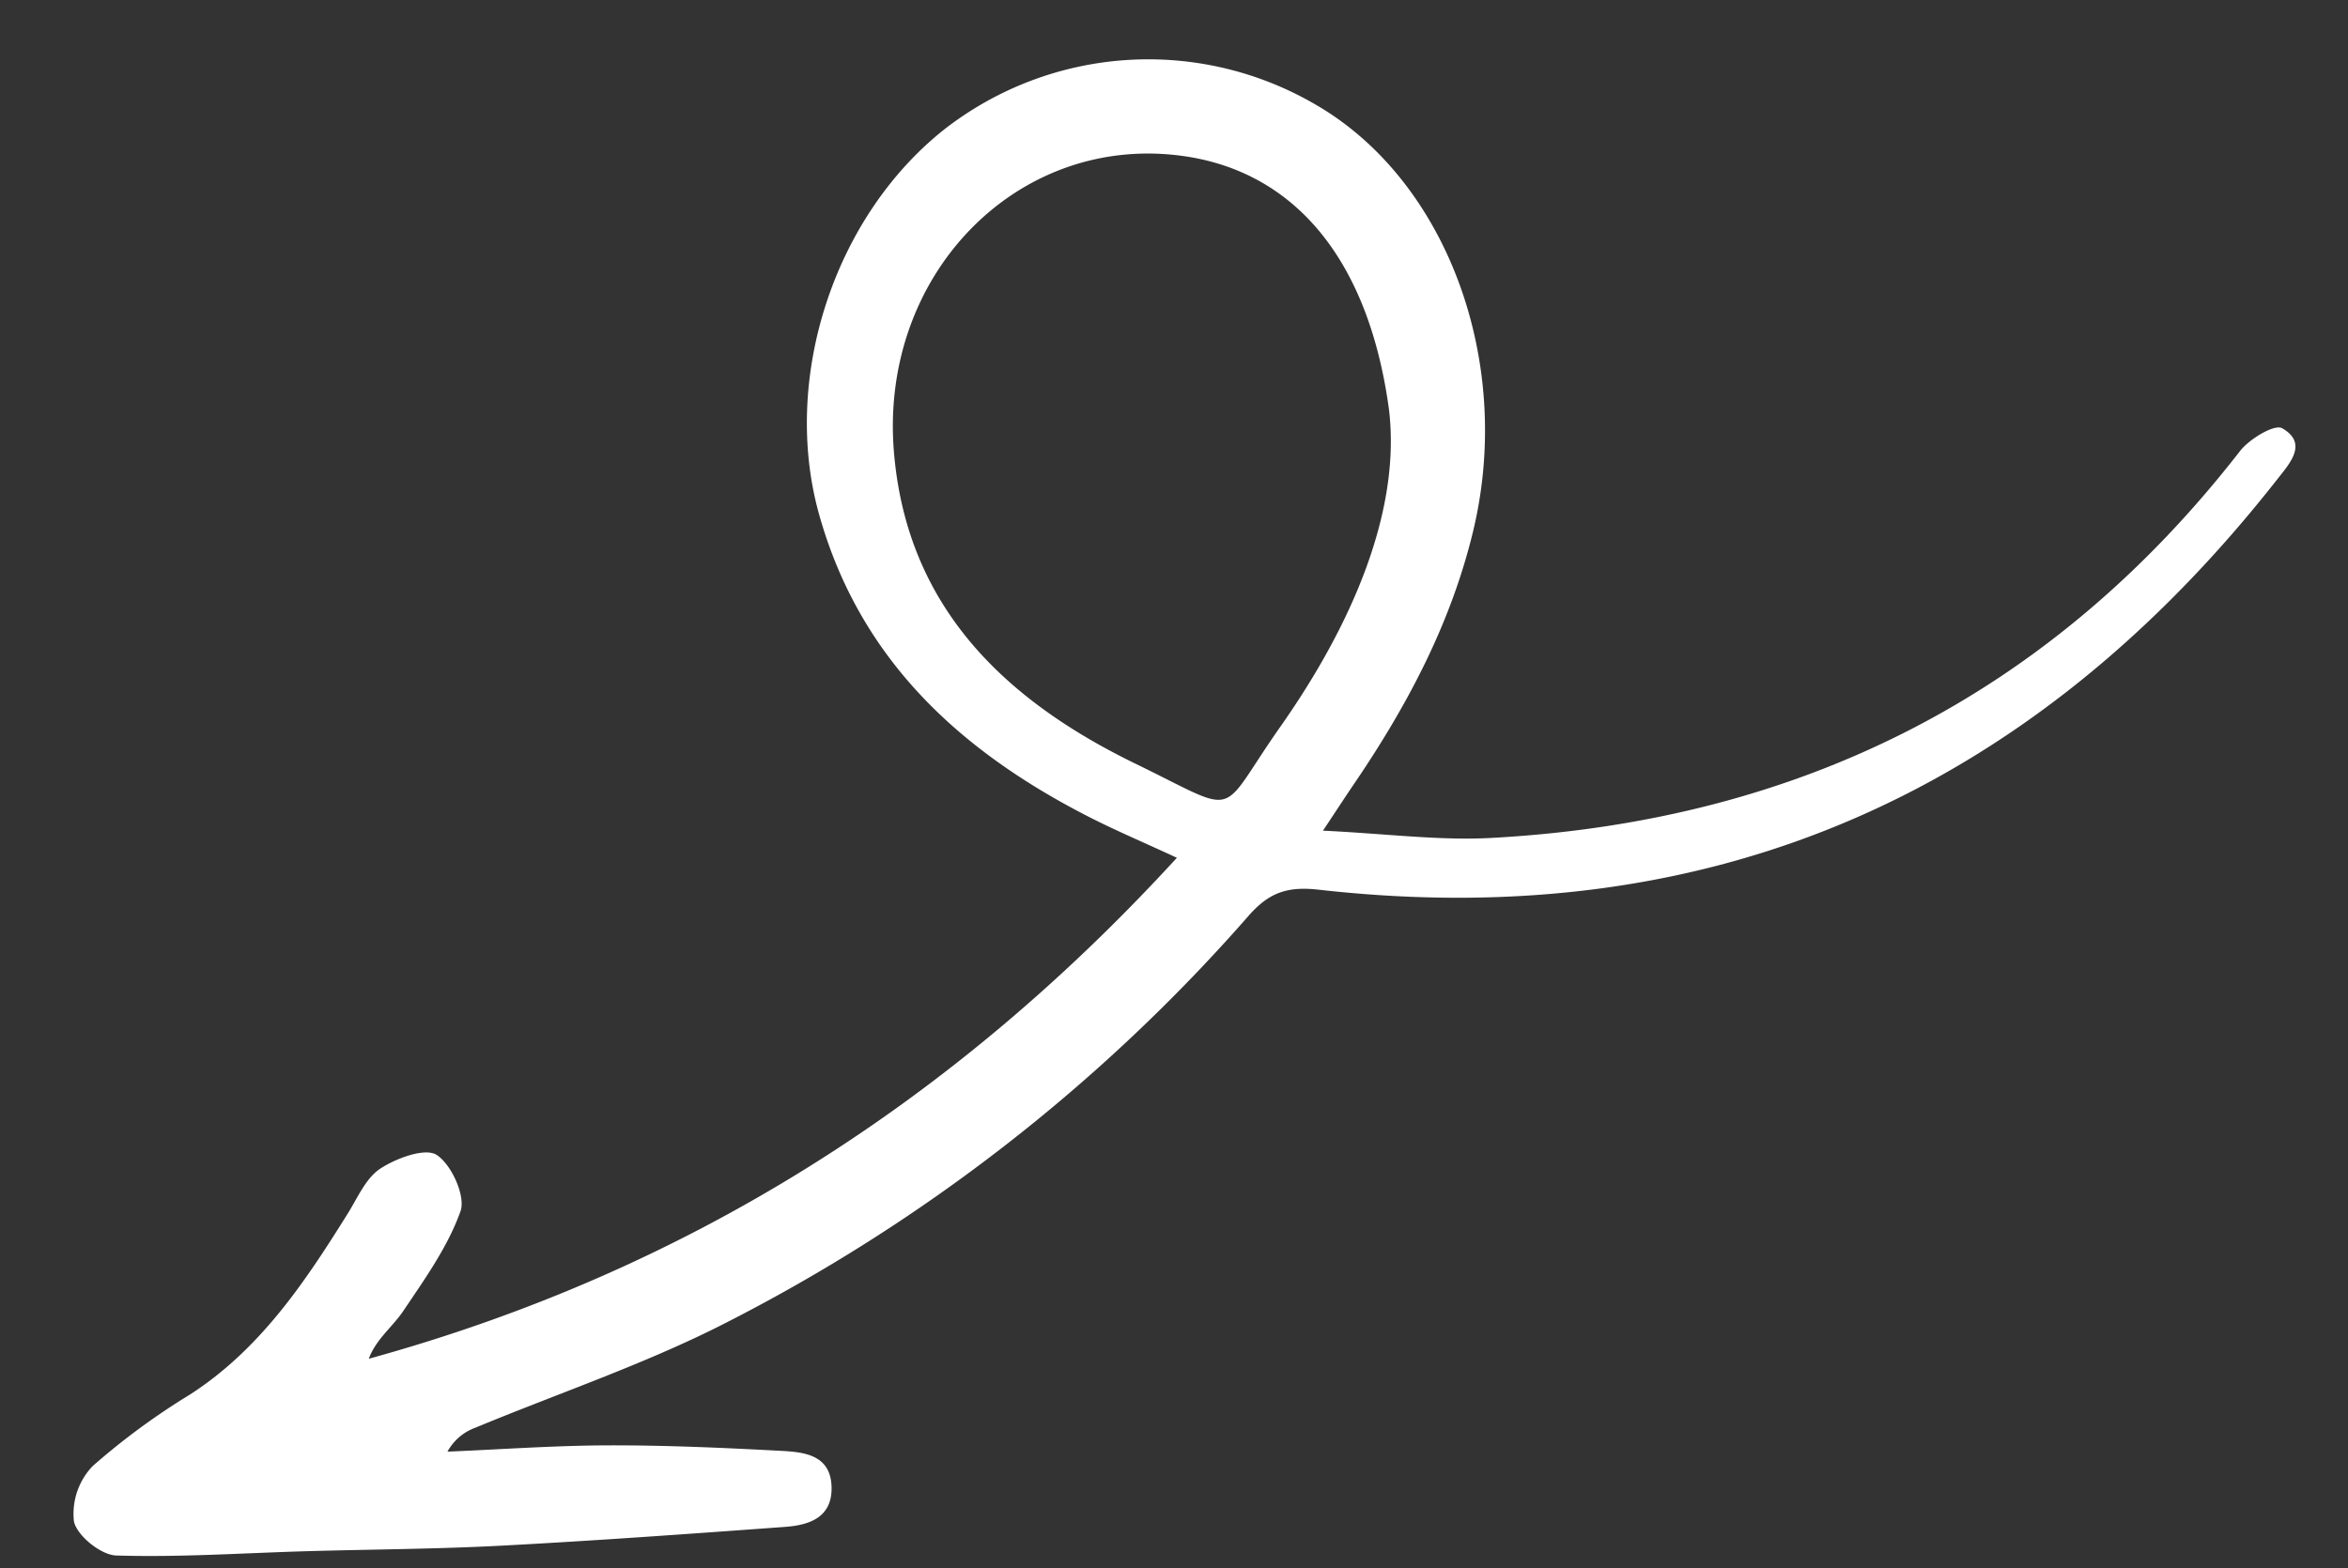
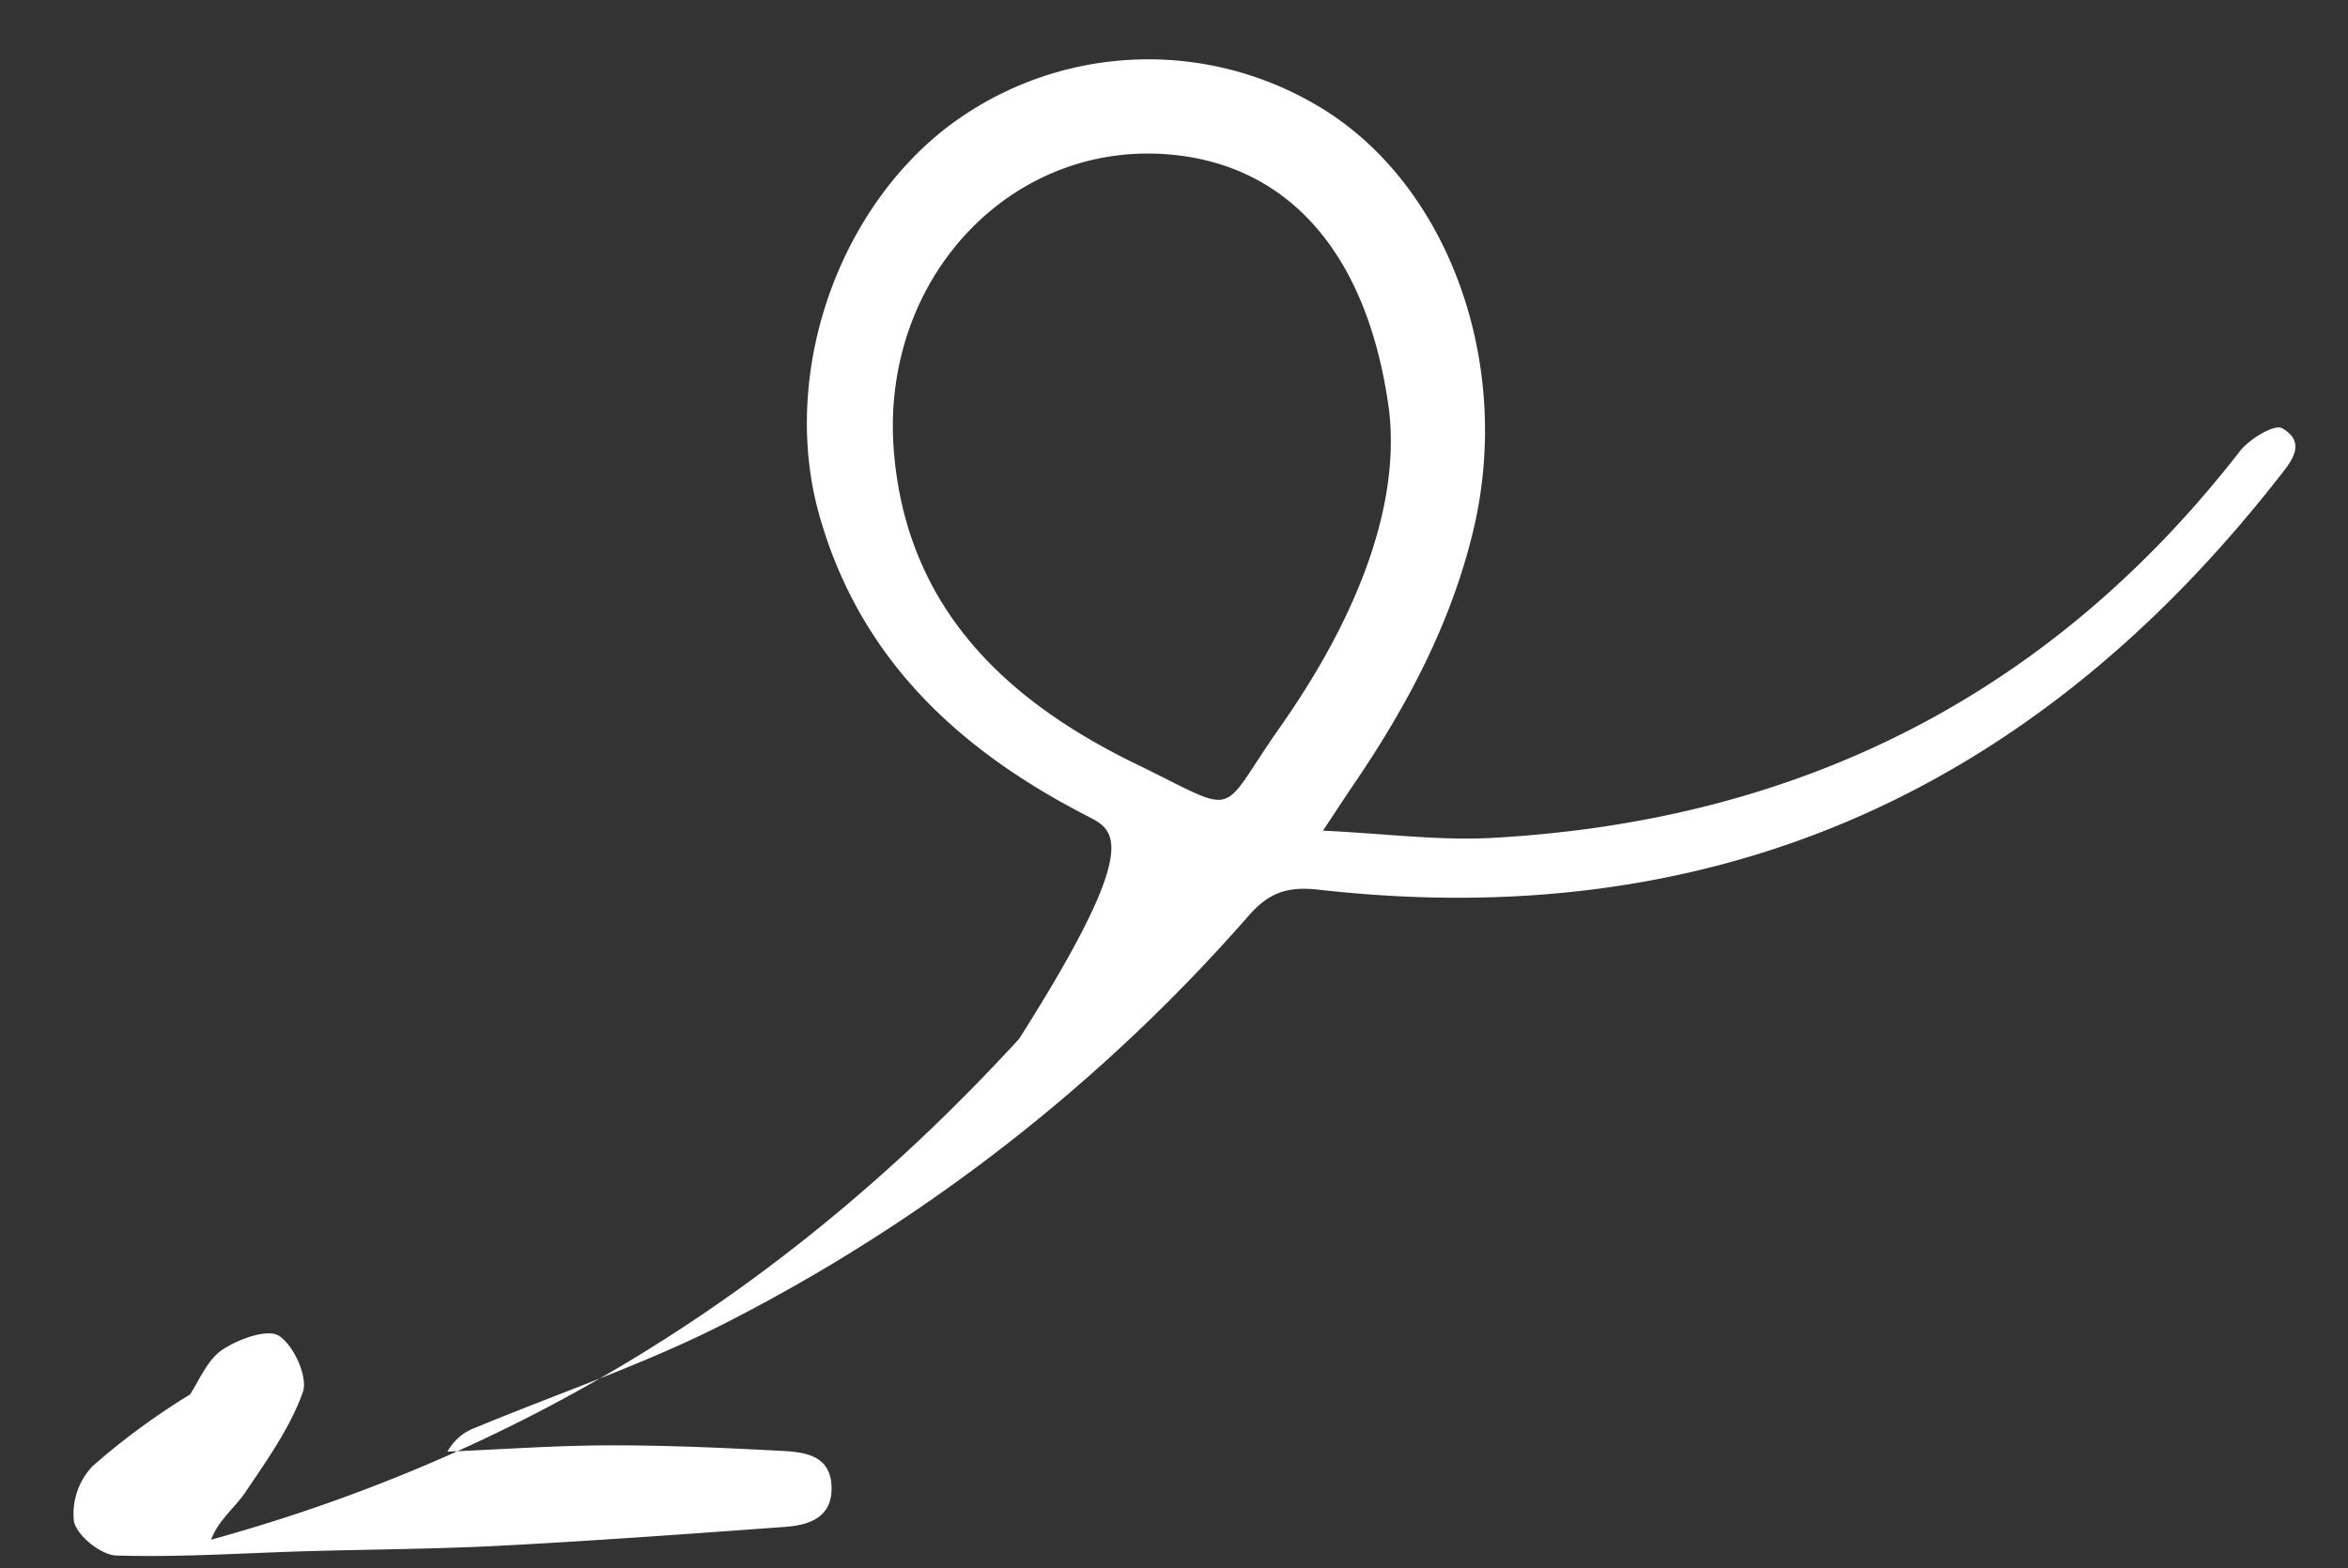
<svg xmlns="http://www.w3.org/2000/svg" width="254.266" height="169.848" viewBox="0 0 254.266 169.848">
  <rect x="0" y="0" width="254.266" height="169.848" fill="#333333" stroke="none" />
-   <path id="Path_1541" data-name="Path 1541" d="M16.86,10.244c6.792.679,12.505,1.753,18.216,1.74C68.37,11.916,96.266-.261,118.189-25.63c1.083-1.253,3.877-2.732,4.674-2.226,2.755,1.766.628,3.851-.735,5.413C93.917,9.9,58.806,23.717,16.1,16.611c-3.355-.559-5.379-.017-7.738,2.391A189.725,189.725,0,0,1-50.954,60.3c-8.794,3.882-18.148,6.5-27.237,9.726a5.633,5.633,0,0,0-3.148,2.43c5.817.063,11.642-.058,17.443.232,6.238.312,12.467.918,18.681,1.578,2.475.265,5.287.714,5.213,4.163-.071,3.316-2.6,4.027-5.255,4.081-10.293.211-20.585.418-30.881.423-7.016,0-14.032-.341-21.051-.506-6.861-.16-13.74-.043-20.568-.615-1.642-.139-4.115-2.357-4.371-3.92a7.473,7.473,0,0,1,2.34-5.887,75.57,75.57,0,0,1,10.94-7.193C-101,60.306-95.8,53.326-90.772,46.136c1.16-1.657,2.163-3.742,3.784-4.681,1.792-1.04,4.974-2.028,6.171-1.152,1.544,1.127,2.912,4.624,2.251,6.221-1.576,3.785-4.262,7.149-6.767,10.482-1.247,1.657-3.086,2.867-3.989,4.957,34.989-7.694,64.6-24.416,90.231-49.613C-2.585,10.5-5.629,9.024-8.544,7.328c-13.48-7.843-23.71-18.274-27.281-34.1-3.356-14.863,3.234-32.183,15.8-41.052a35.934,35.934,0,0,1,40.209-.512c13.764,8.942,19.967,28.9,14.631,46.966C31.889-11.465,26.682-2.793,20.49,5.357c-.932,1.227-1.839,2.472-3.63,4.887m9.528-45.16c-1.4-17-9.37-26.608-21.3-28.7C-12.482-66.7-27.976-52.246-27.39-33.146-26.87-16.185-16.678-5.583-2.926,2,8.263,8.184,5.4,8.243,12.829-1.228c8.459-10.784,14.284-22.761,13.559-33.688" transform="translate(125.892 80.632) rotate(-3)" fill="#fff" />
+   <path id="Path_1541" data-name="Path 1541" d="M16.86,10.244c6.792.679,12.505,1.753,18.216,1.74C68.37,11.916,96.266-.261,118.189-25.63c1.083-1.253,3.877-2.732,4.674-2.226,2.755,1.766.628,3.851-.735,5.413C93.917,9.9,58.806,23.717,16.1,16.611c-3.355-.559-5.379-.017-7.738,2.391A189.725,189.725,0,0,1-50.954,60.3c-8.794,3.882-18.148,6.5-27.237,9.726a5.633,5.633,0,0,0-3.148,2.43c5.817.063,11.642-.058,17.443.232,6.238.312,12.467.918,18.681,1.578,2.475.265,5.287.714,5.213,4.163-.071,3.316-2.6,4.027-5.255,4.081-10.293.211-20.585.418-30.881.423-7.016,0-14.032-.341-21.051-.506-6.861-.16-13.74-.043-20.568-.615-1.642-.139-4.115-2.357-4.371-3.92a7.473,7.473,0,0,1,2.34-5.887,75.57,75.57,0,0,1,10.94-7.193c1.16-1.657,2.163-3.742,3.784-4.681,1.792-1.04,4.974-2.028,6.171-1.152,1.544,1.127,2.912,4.624,2.251,6.221-1.576,3.785-4.262,7.149-6.767,10.482-1.247,1.657-3.086,2.867-3.989,4.957,34.989-7.694,64.6-24.416,90.231-49.613C-2.585,10.5-5.629,9.024-8.544,7.328c-13.48-7.843-23.71-18.274-27.281-34.1-3.356-14.863,3.234-32.183,15.8-41.052a35.934,35.934,0,0,1,40.209-.512c13.764,8.942,19.967,28.9,14.631,46.966C31.889-11.465,26.682-2.793,20.49,5.357c-.932,1.227-1.839,2.472-3.63,4.887m9.528-45.16c-1.4-17-9.37-26.608-21.3-28.7C-12.482-66.7-27.976-52.246-27.39-33.146-26.87-16.185-16.678-5.583-2.926,2,8.263,8.184,5.4,8.243,12.829-1.228c8.459-10.784,14.284-22.761,13.559-33.688" transform="translate(125.892 80.632) rotate(-3)" fill="#fff" />
</svg>